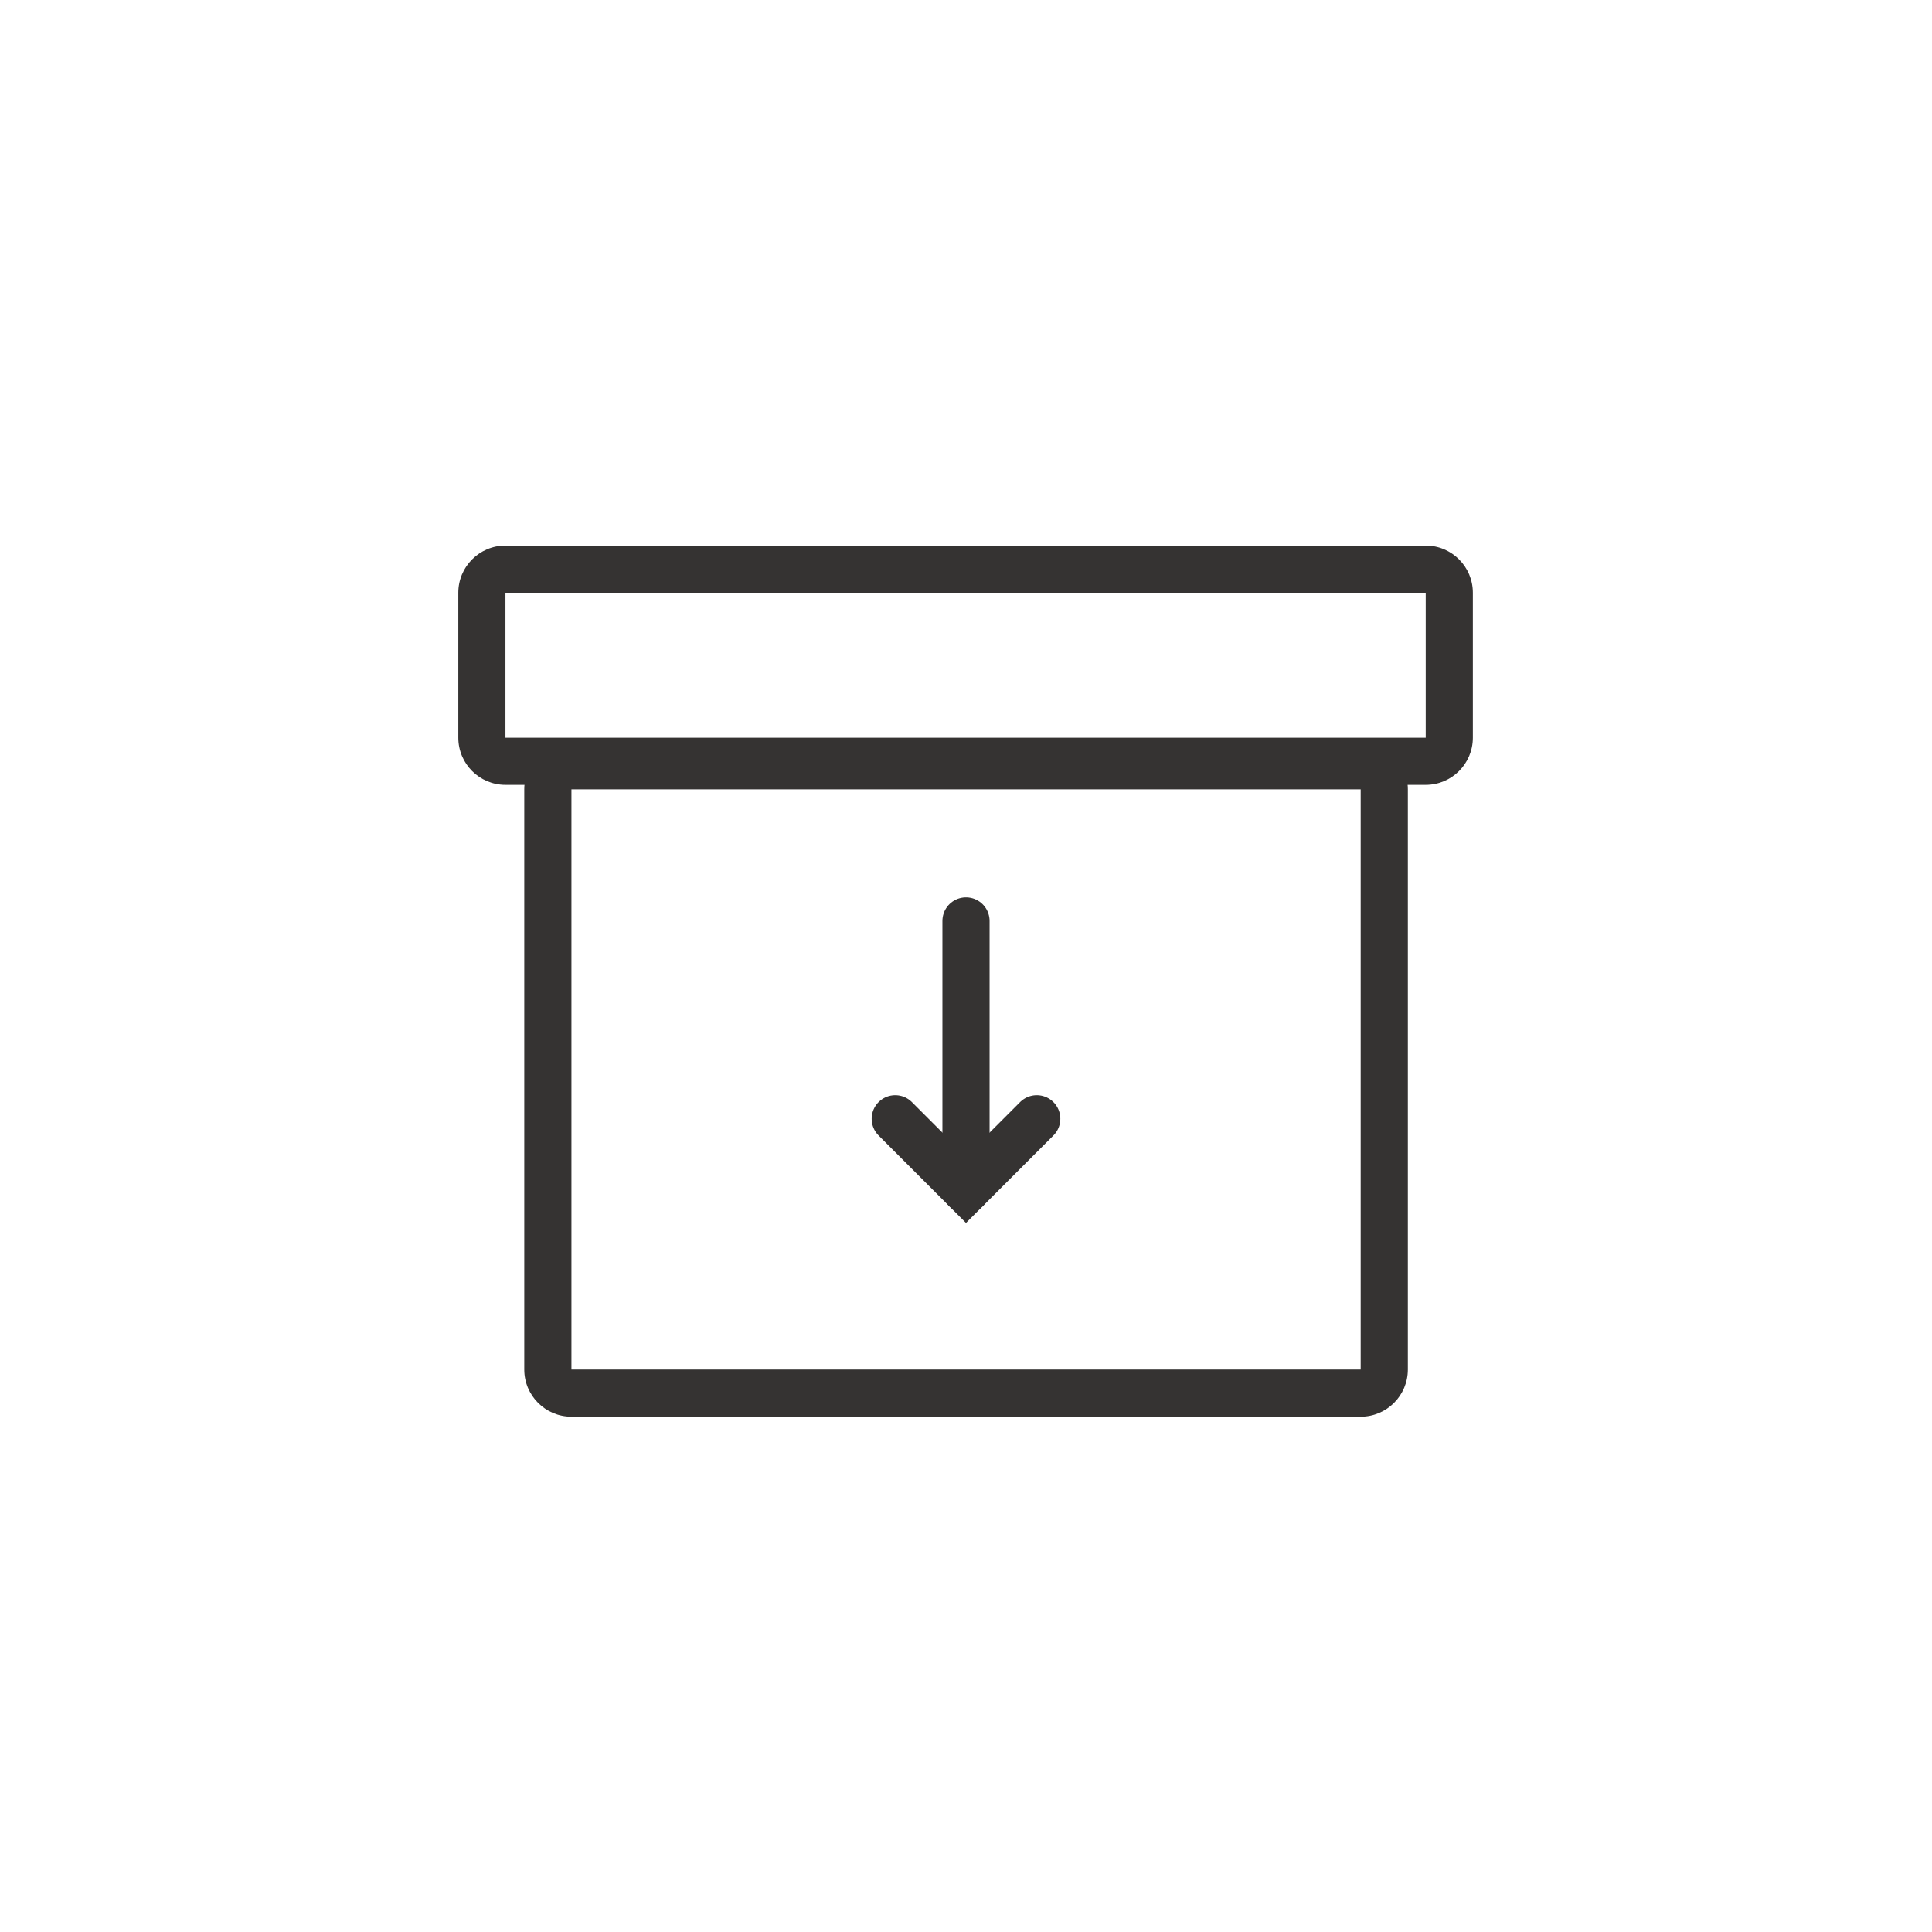
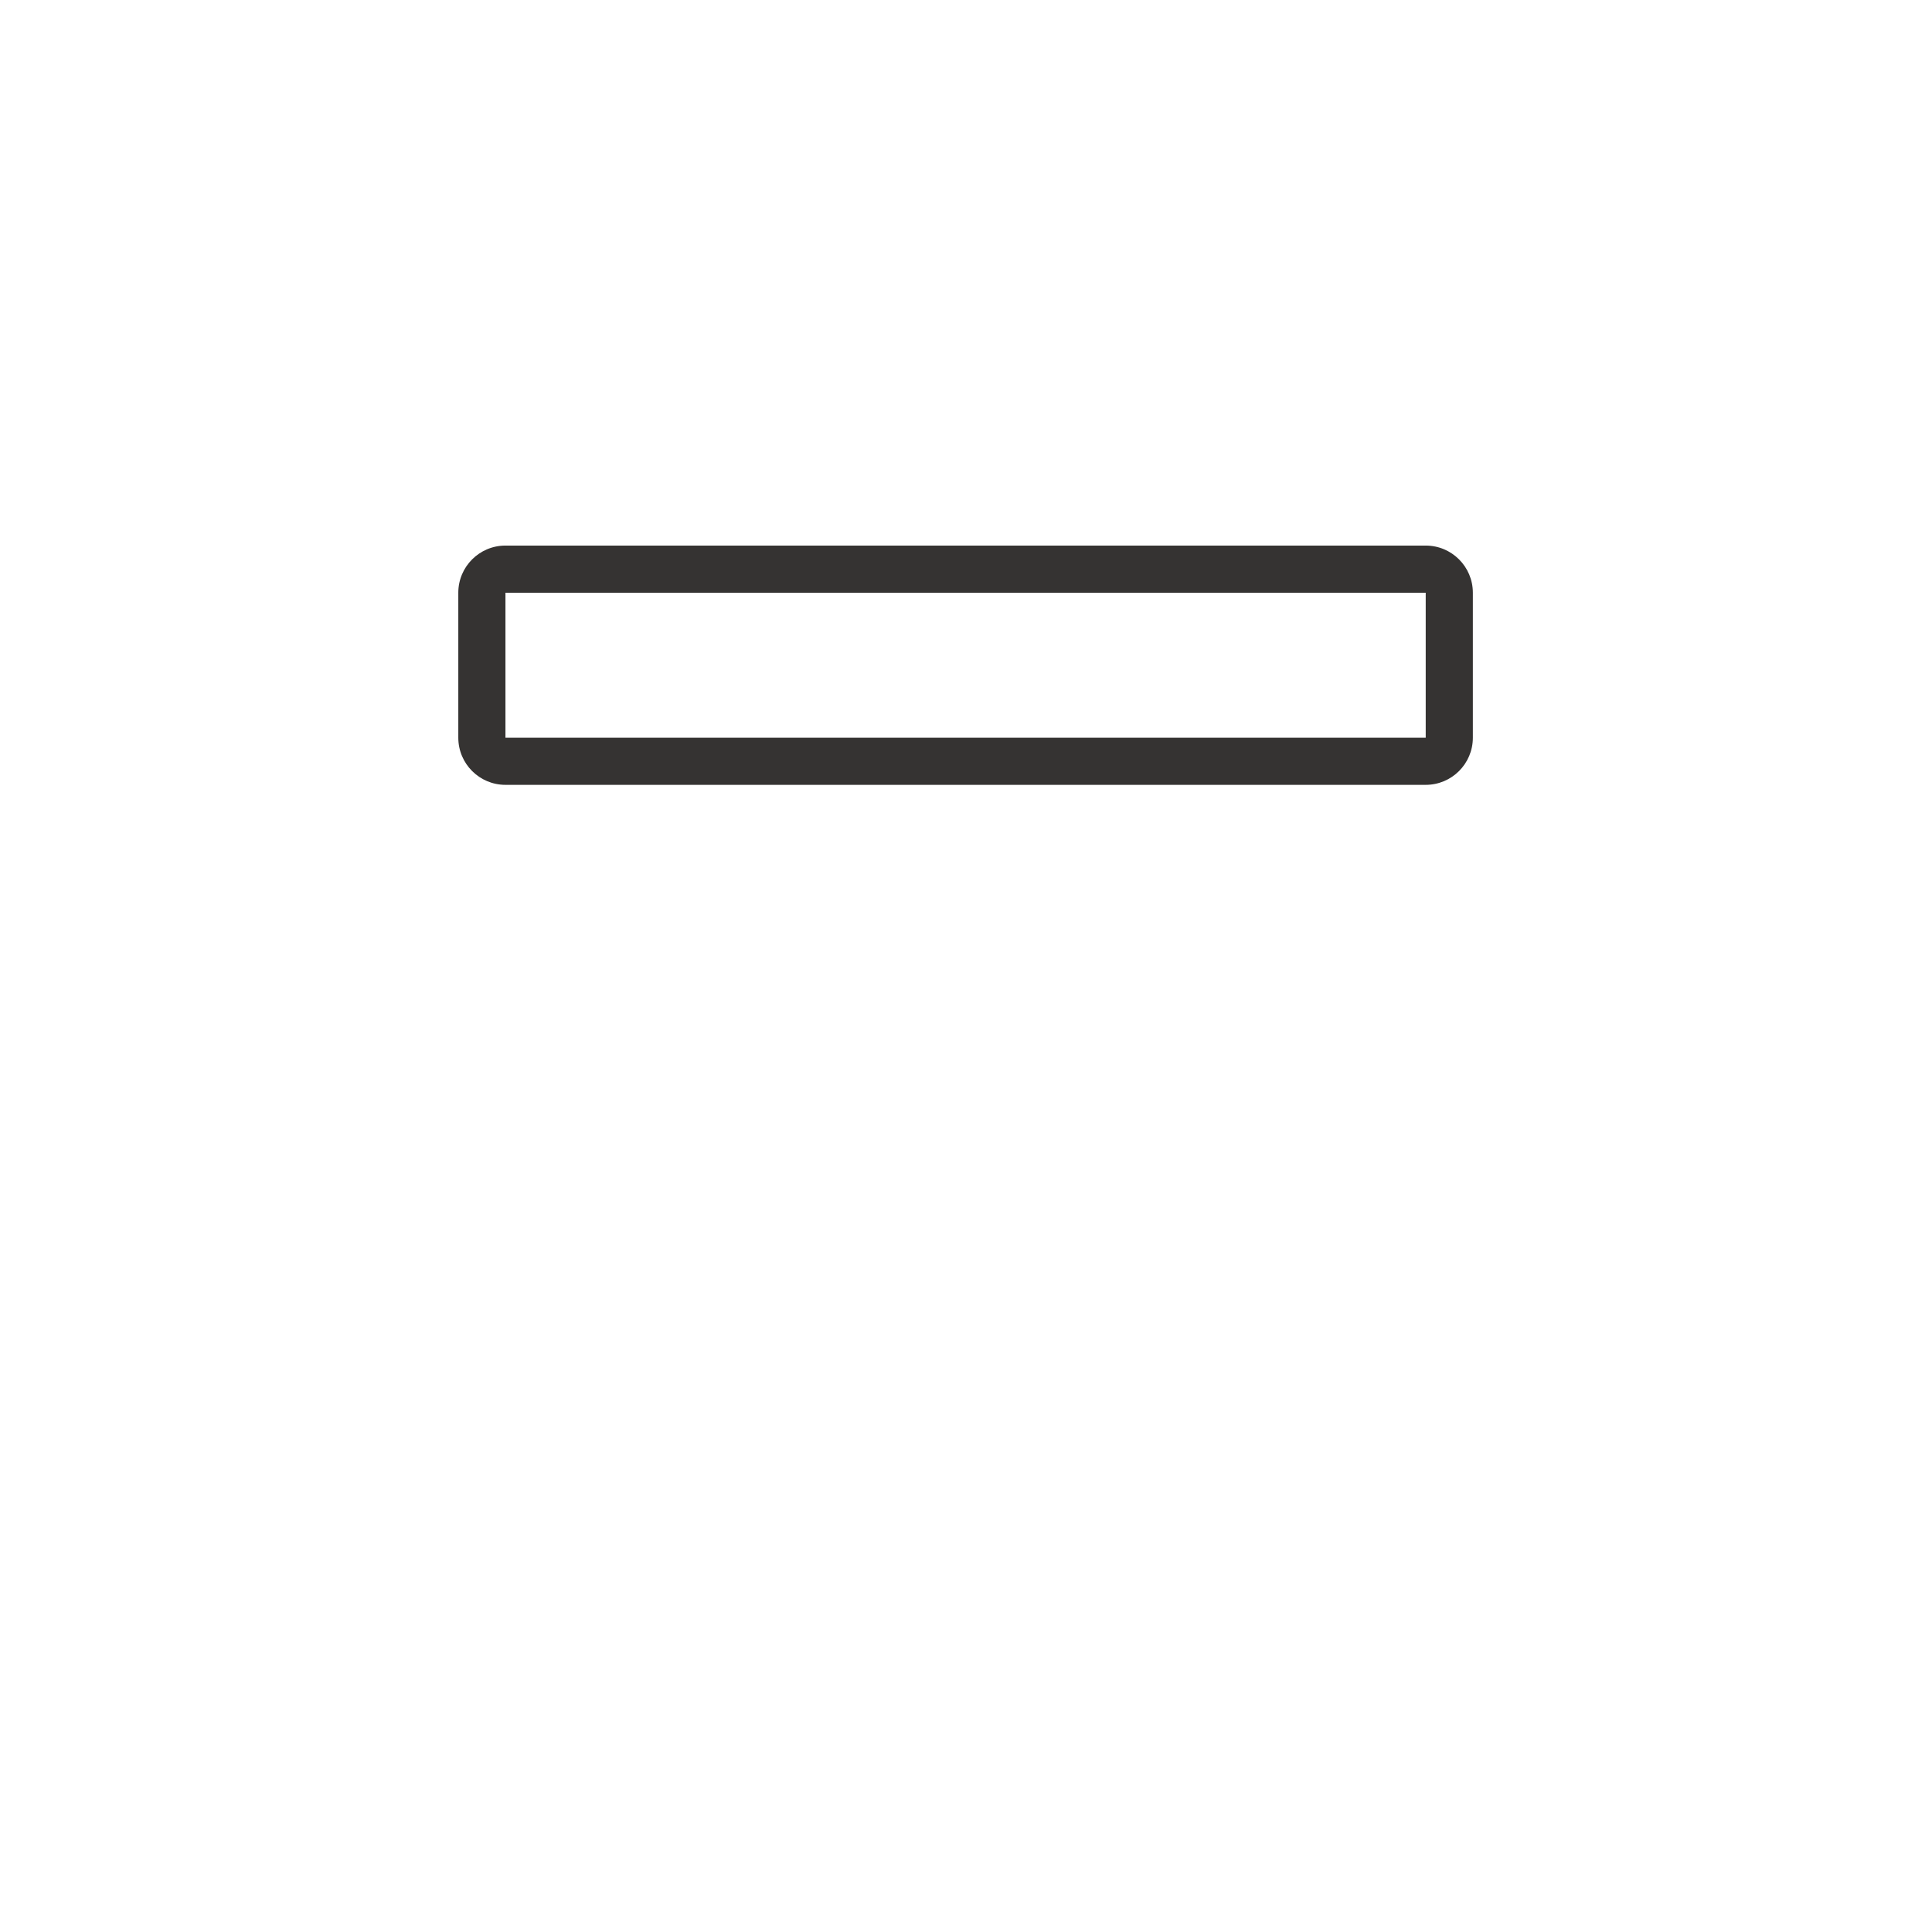
<svg xmlns="http://www.w3.org/2000/svg" width="100%" height="100%" viewBox="0 0 512 512" version="1.1" xml:space="preserve" style="fill-rule:evenodd;clip-rule:evenodd;stroke-linecap:round;stroke-miterlimit:10;">
  <g id="Capa7">
    <g transform="matrix(0.871,0,0,0.904,29.429,50.858)">
      <path d="M414.344,117.5L414.344,160C414.344,167.633 407.922,173.821 400,173.821L120,173.821C112.078,173.821 105.656,167.633 105.656,160L105.656,117.5C105.656,109.867 112.078,103.679 120,103.679L400,103.679C407.922,103.679 414.344,109.867 414.344,117.5ZM400,117.5L120,117.5L120,160L400,160L400,117.5Z" style="fill:rgb(53,51,50);" />
    </g>
    <g transform="matrix(0.747,0,0,3.618,61.796,-215.938)">
-       <path d="M416.735,117.5L416.735,160C416.735,161.908 409.242,163.455 400,163.455L120,163.455C110.758,163.455 103.265,161.908 103.265,160L103.265,117.5C103.265,115.592 110.758,114.045 120,114.045L400,114.045C409.242,114.045 416.735,115.592 416.735,117.5ZM400,117.5L120,117.5L120,160L400,160L400,117.5Z" style="fill:rgb(53,51,50);" />
-     </g>
+       </g>
    <g transform="matrix(1,0,0,0.755,-4,93.057)">
      <g transform="matrix(1,-0,-0,1.325,4,-123.3)">
-         <path d="M274.75,296.411L256,315.161L237.25,296.411" style="fill:none;stroke:rgb(53,51,50);stroke-width:12.5px;" />
-         <path d="M256,244L256,315.161" style="fill:none;stroke:rgb(53,51,50);stroke-width:12.5px;stroke-linejoin:round;stroke-miterlimit:1.5;" />
-       </g>
+         </g>
    </g>
  </g>
</svg>